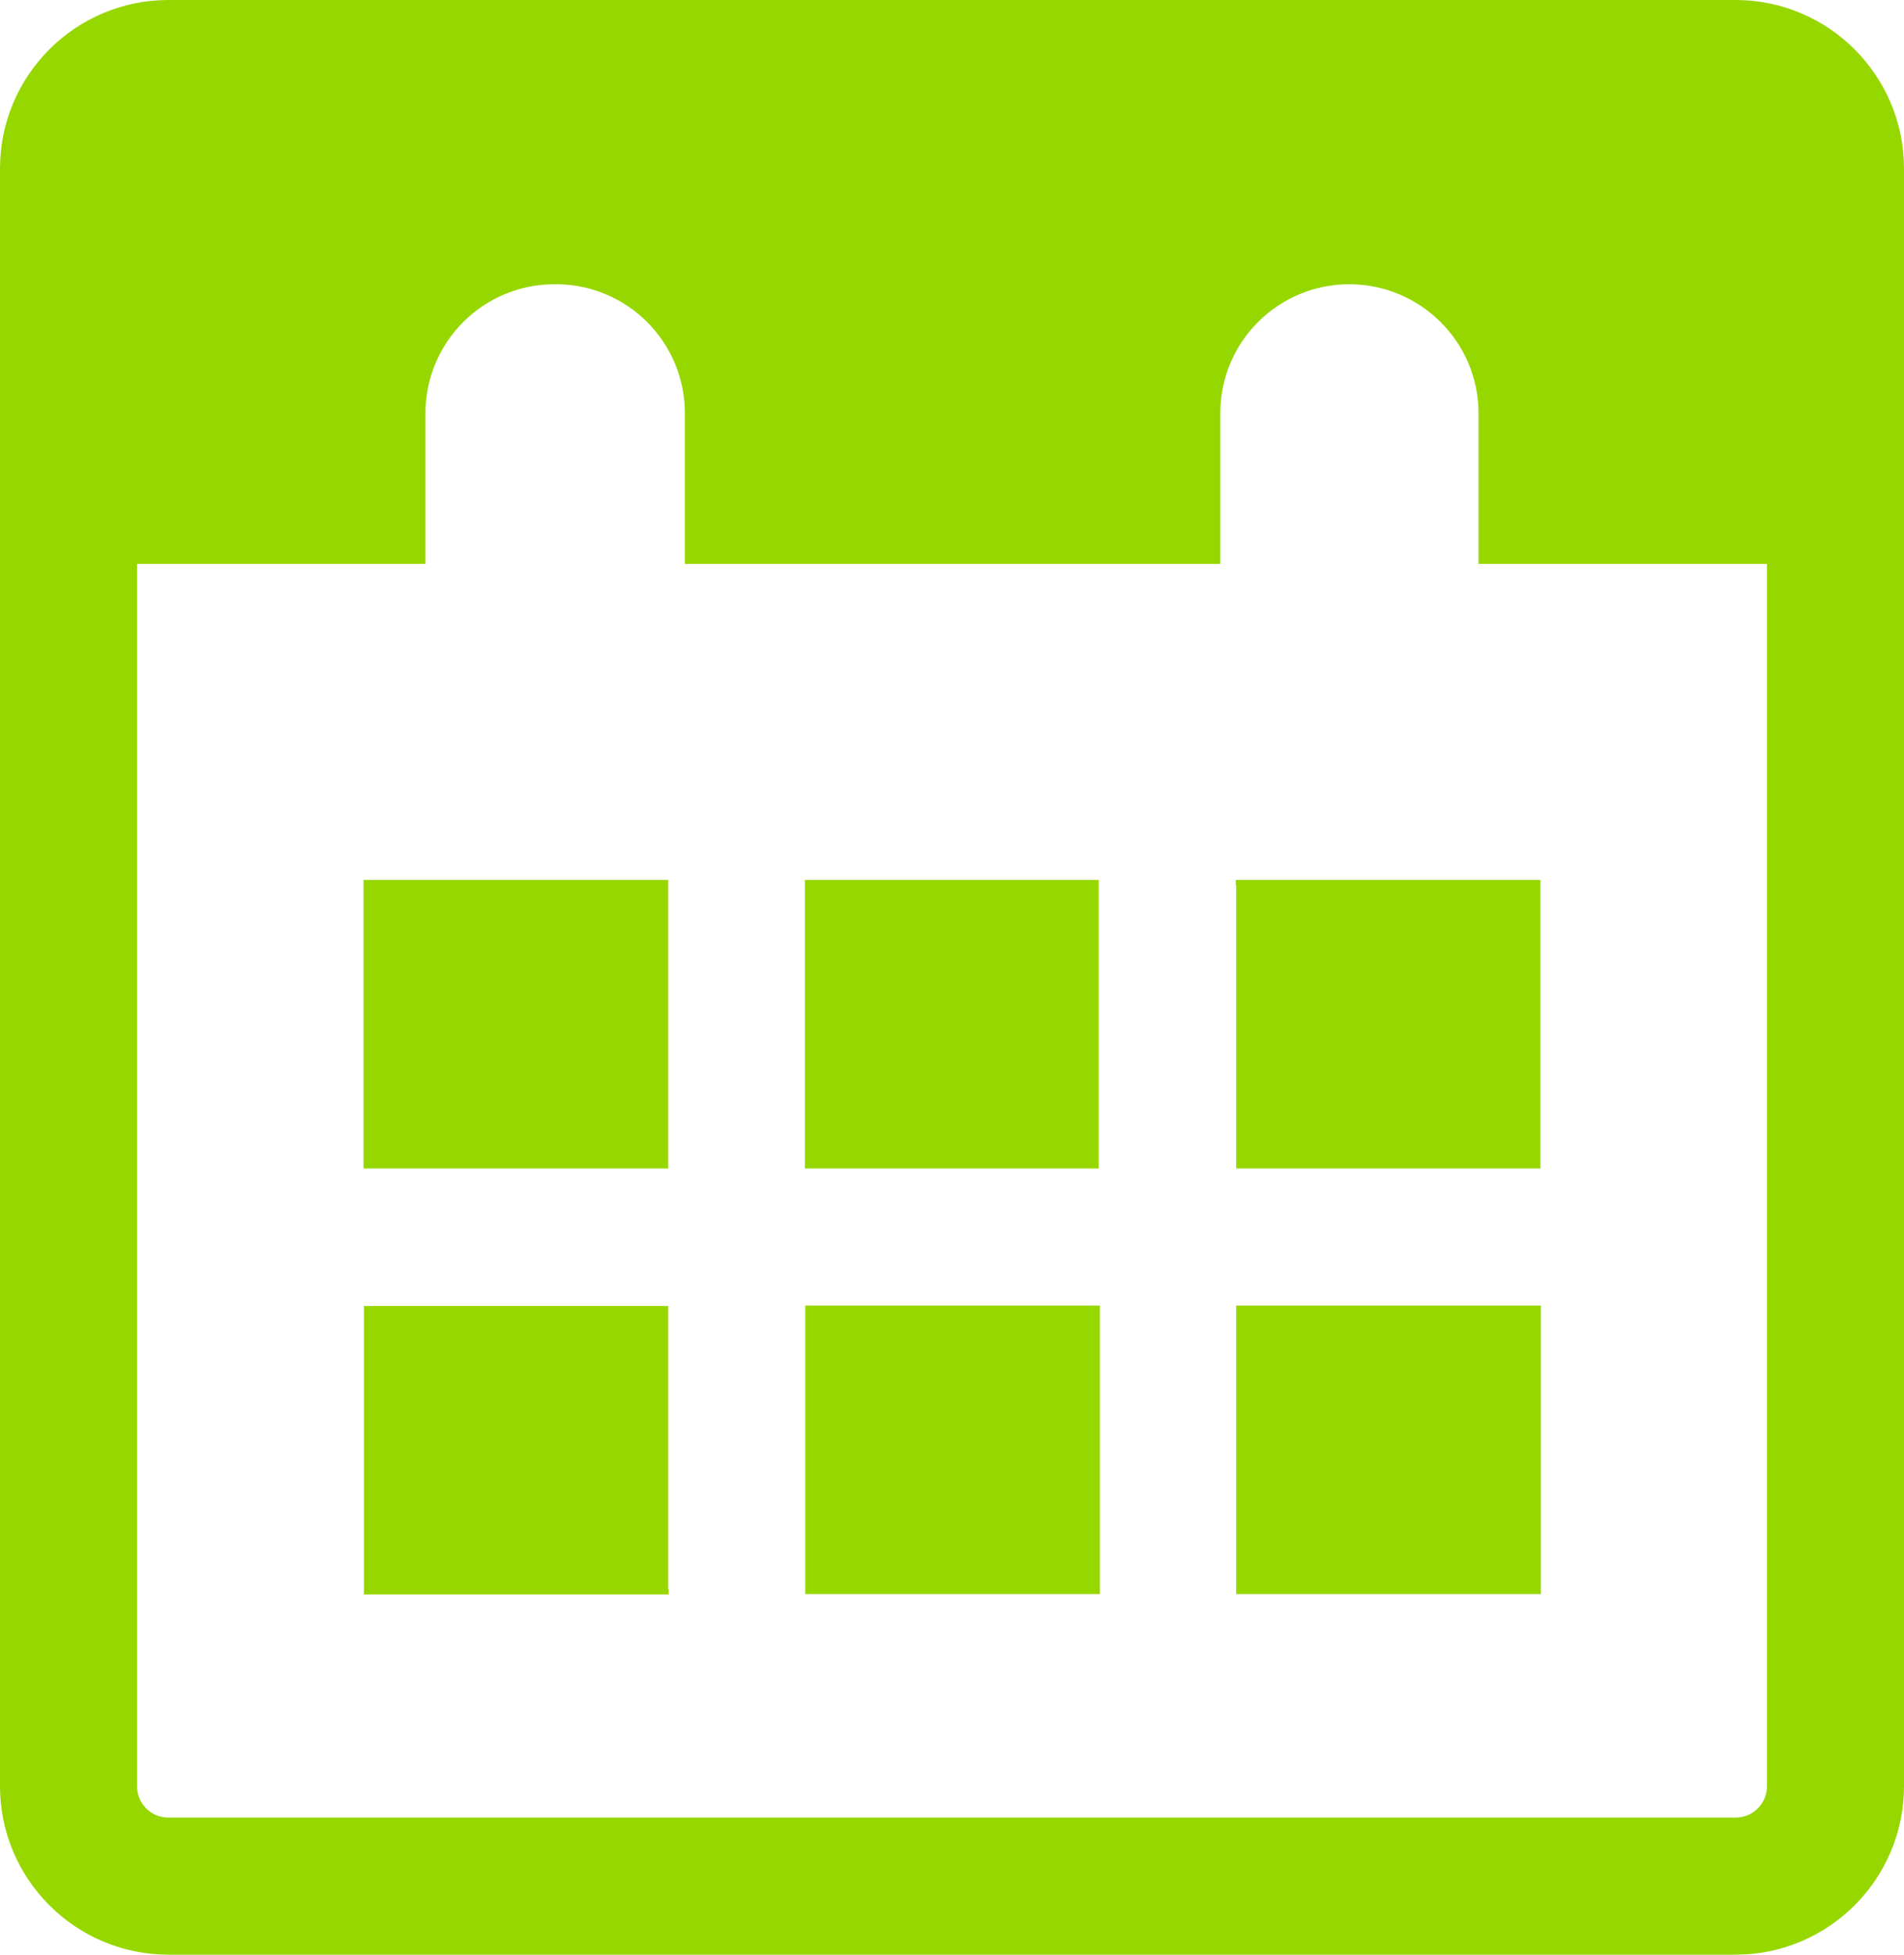
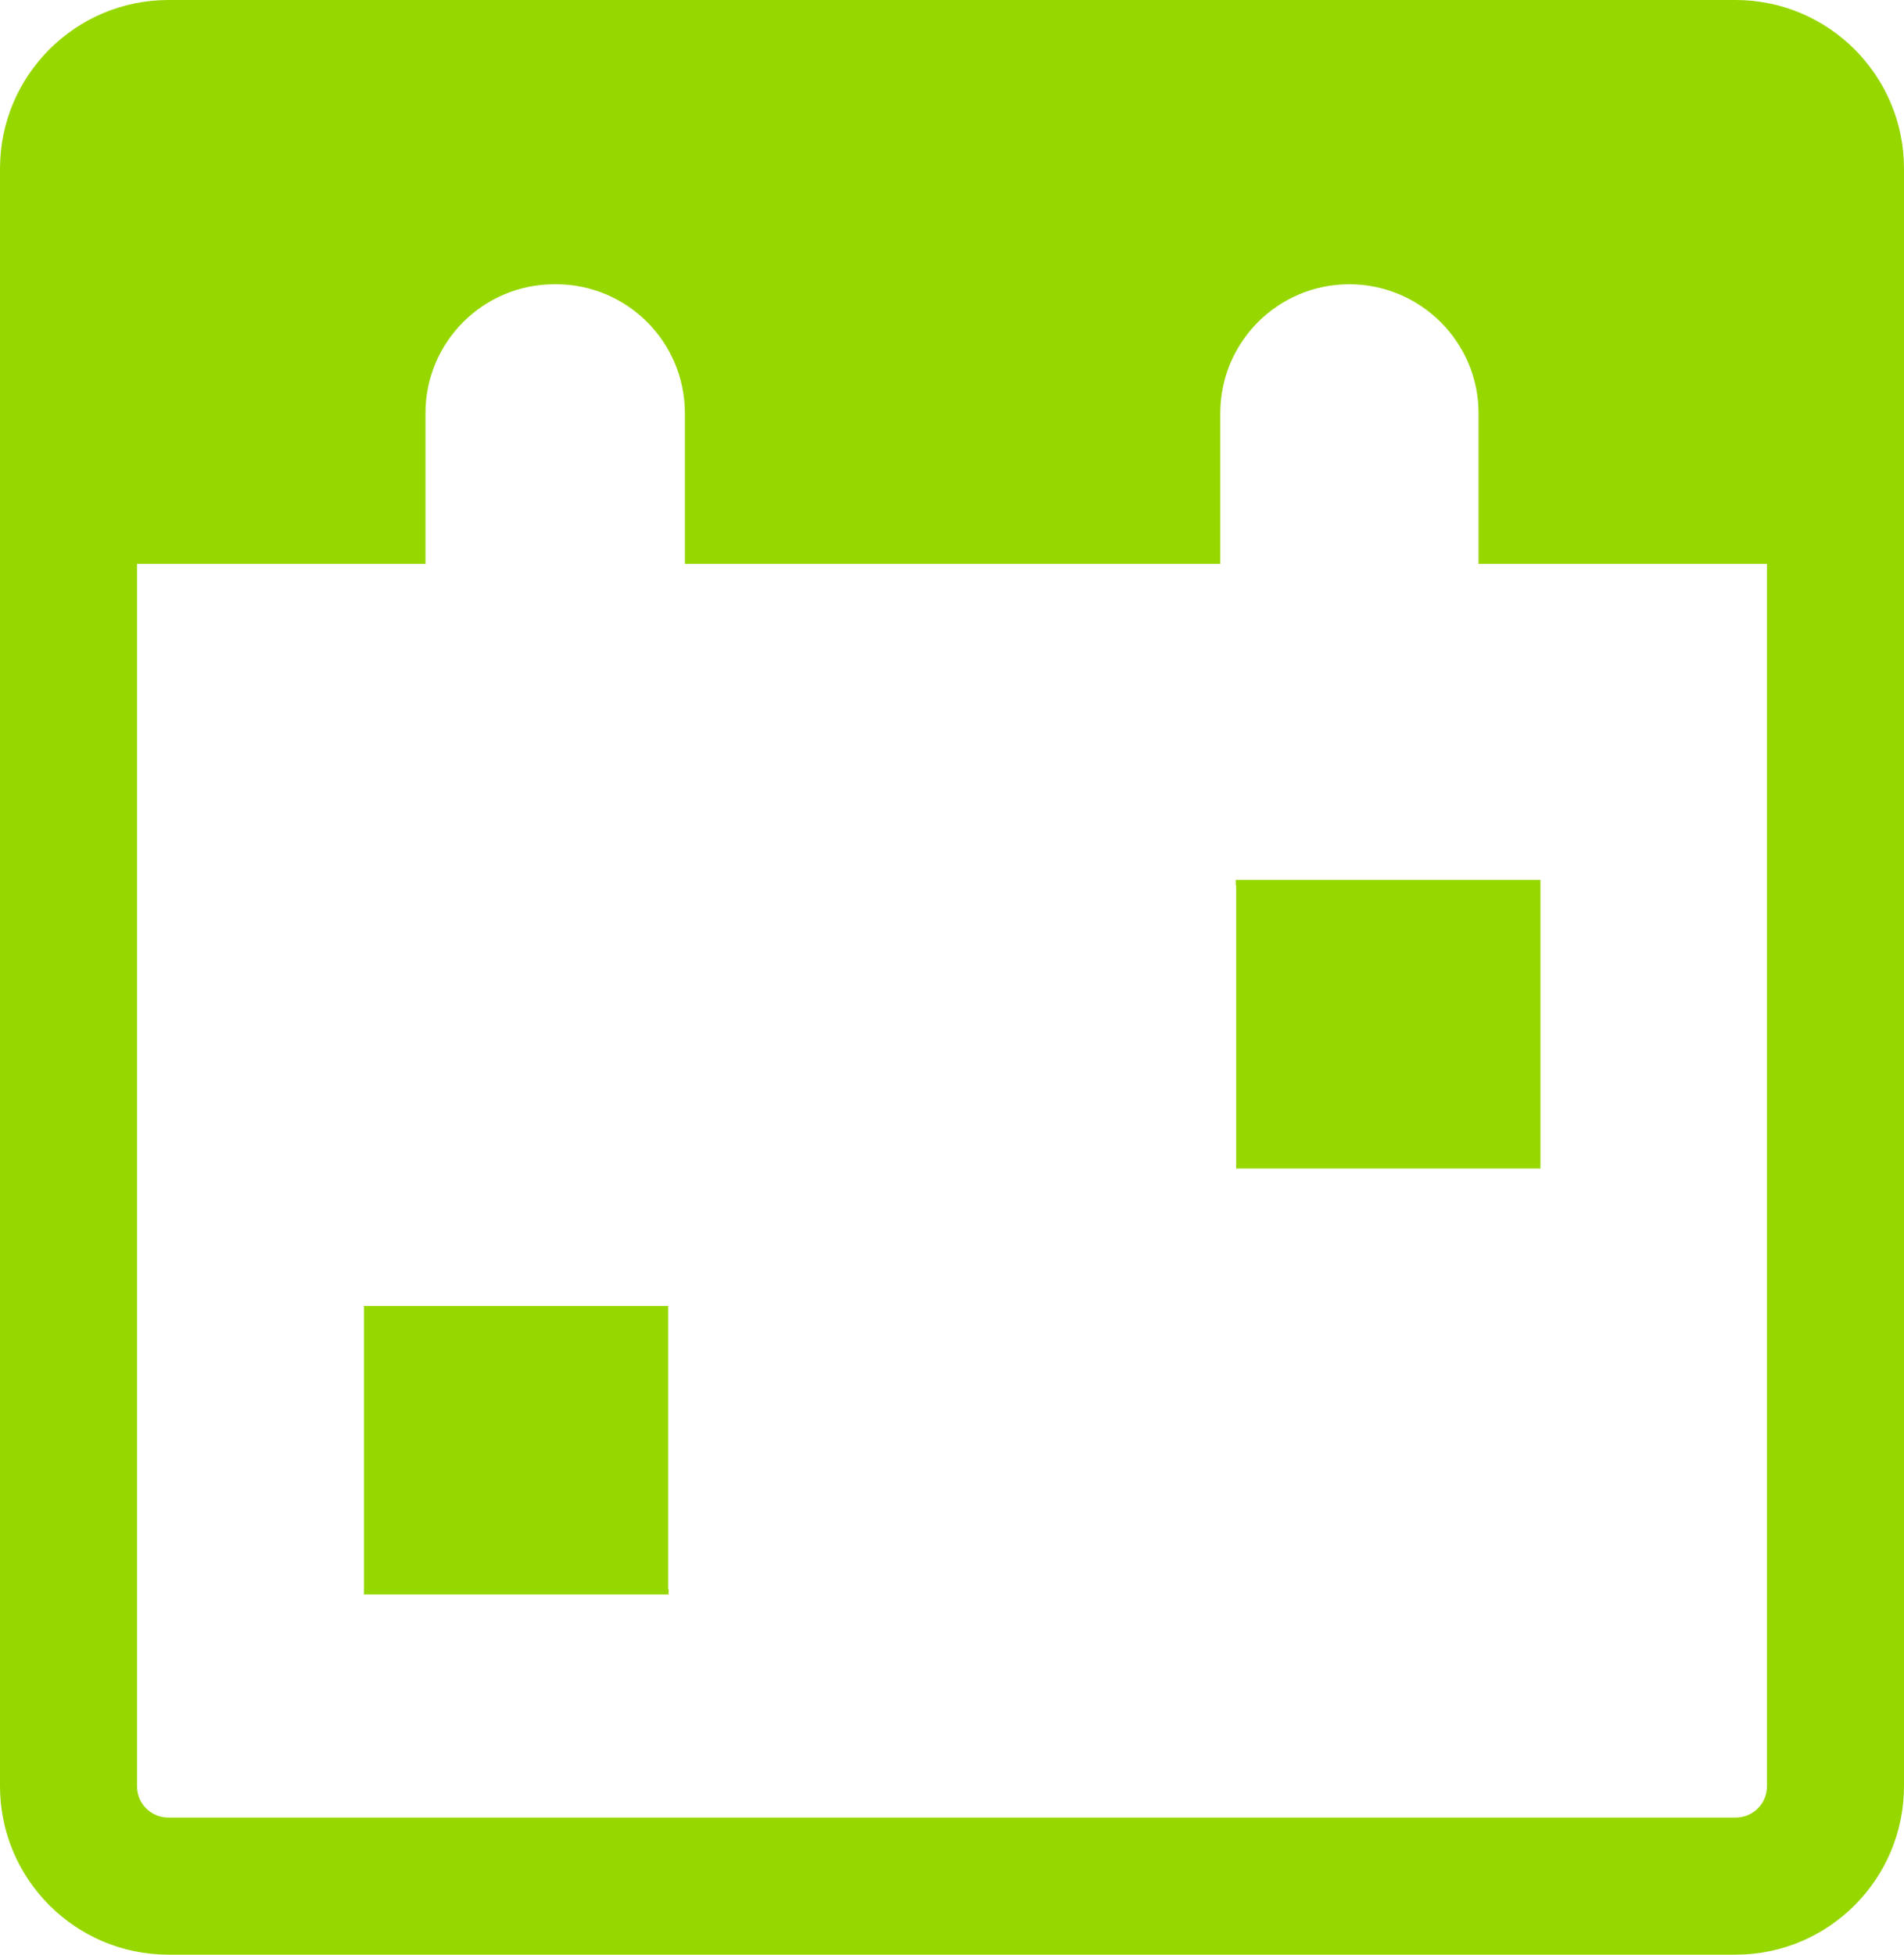
<svg xmlns="http://www.w3.org/2000/svg" id="Icons" viewBox="0 0 49.18 50.47">
  <defs>
    <style>
      .cls-1 {
        fill: #97d700;
      }
    </style>
  </defs>
  <g id="_x31_4">
    <path class="cls-1" d="M44.83,50.47H4.35c-2.4,0-4.35-1.95-4.35-4.35V4.35C0,1.95,1.95,0,4.35,0h40.48c2.4,0,4.35,1.95,4.35,4.35v41.77c0,2.4-1.95,4.35-4.35,4.35ZM4.35,3.54c-.45,0-.81.36-.81.81v41.77c0,.45.36.81.81.81h40.48c.45,0,.81-.36.81-.81V4.35c0-.45-.36-.81-.81-.81H4.35Z" />
    <path class="cls-1" d="M31.93,22.86v7.31h7.86v-7.45h-7.87s0,.09,0,.14Z" />
-     <path class="cls-1" d="M20.79,22.72s0,.09,0,.14v7.31h7.59v-7.31s0-.09,0-.14h-7.61Z" />
-     <path class="cls-1" d="M20.8,33.71v7.31s0,.09,0,.14h7.61s0-.09,0-.14v-7.31h-7.59Z" />
-     <path class="cls-1" d="M31.93,33.71v7.31s0,.09,0,.14h7.87v-7.45h-7.86Z" />
-     <path class="cls-1" d="M17.26,30.17v-7.31s0-.09,0-.14h-7.87v7.45h7.86Z" />
    <path class="cls-1" d="M17.26,41.03v-7.31h-7.86v7.45h7.87s0-.09,0-.14Z" />
    <path class="cls-1" d="M2.54,2.52v12.04h8.45v-3.89c0-1.84,1.49-3.33,3.33-3.33h.04c1.84,0,3.33,1.49,3.33,3.33v3.89h13.83v-3.89c0-1.84,1.49-3.33,3.33-3.33s3.34,1.49,3.34,3.33v3.89h8.48V2.52H2.54Z" />
  </g>
</svg>